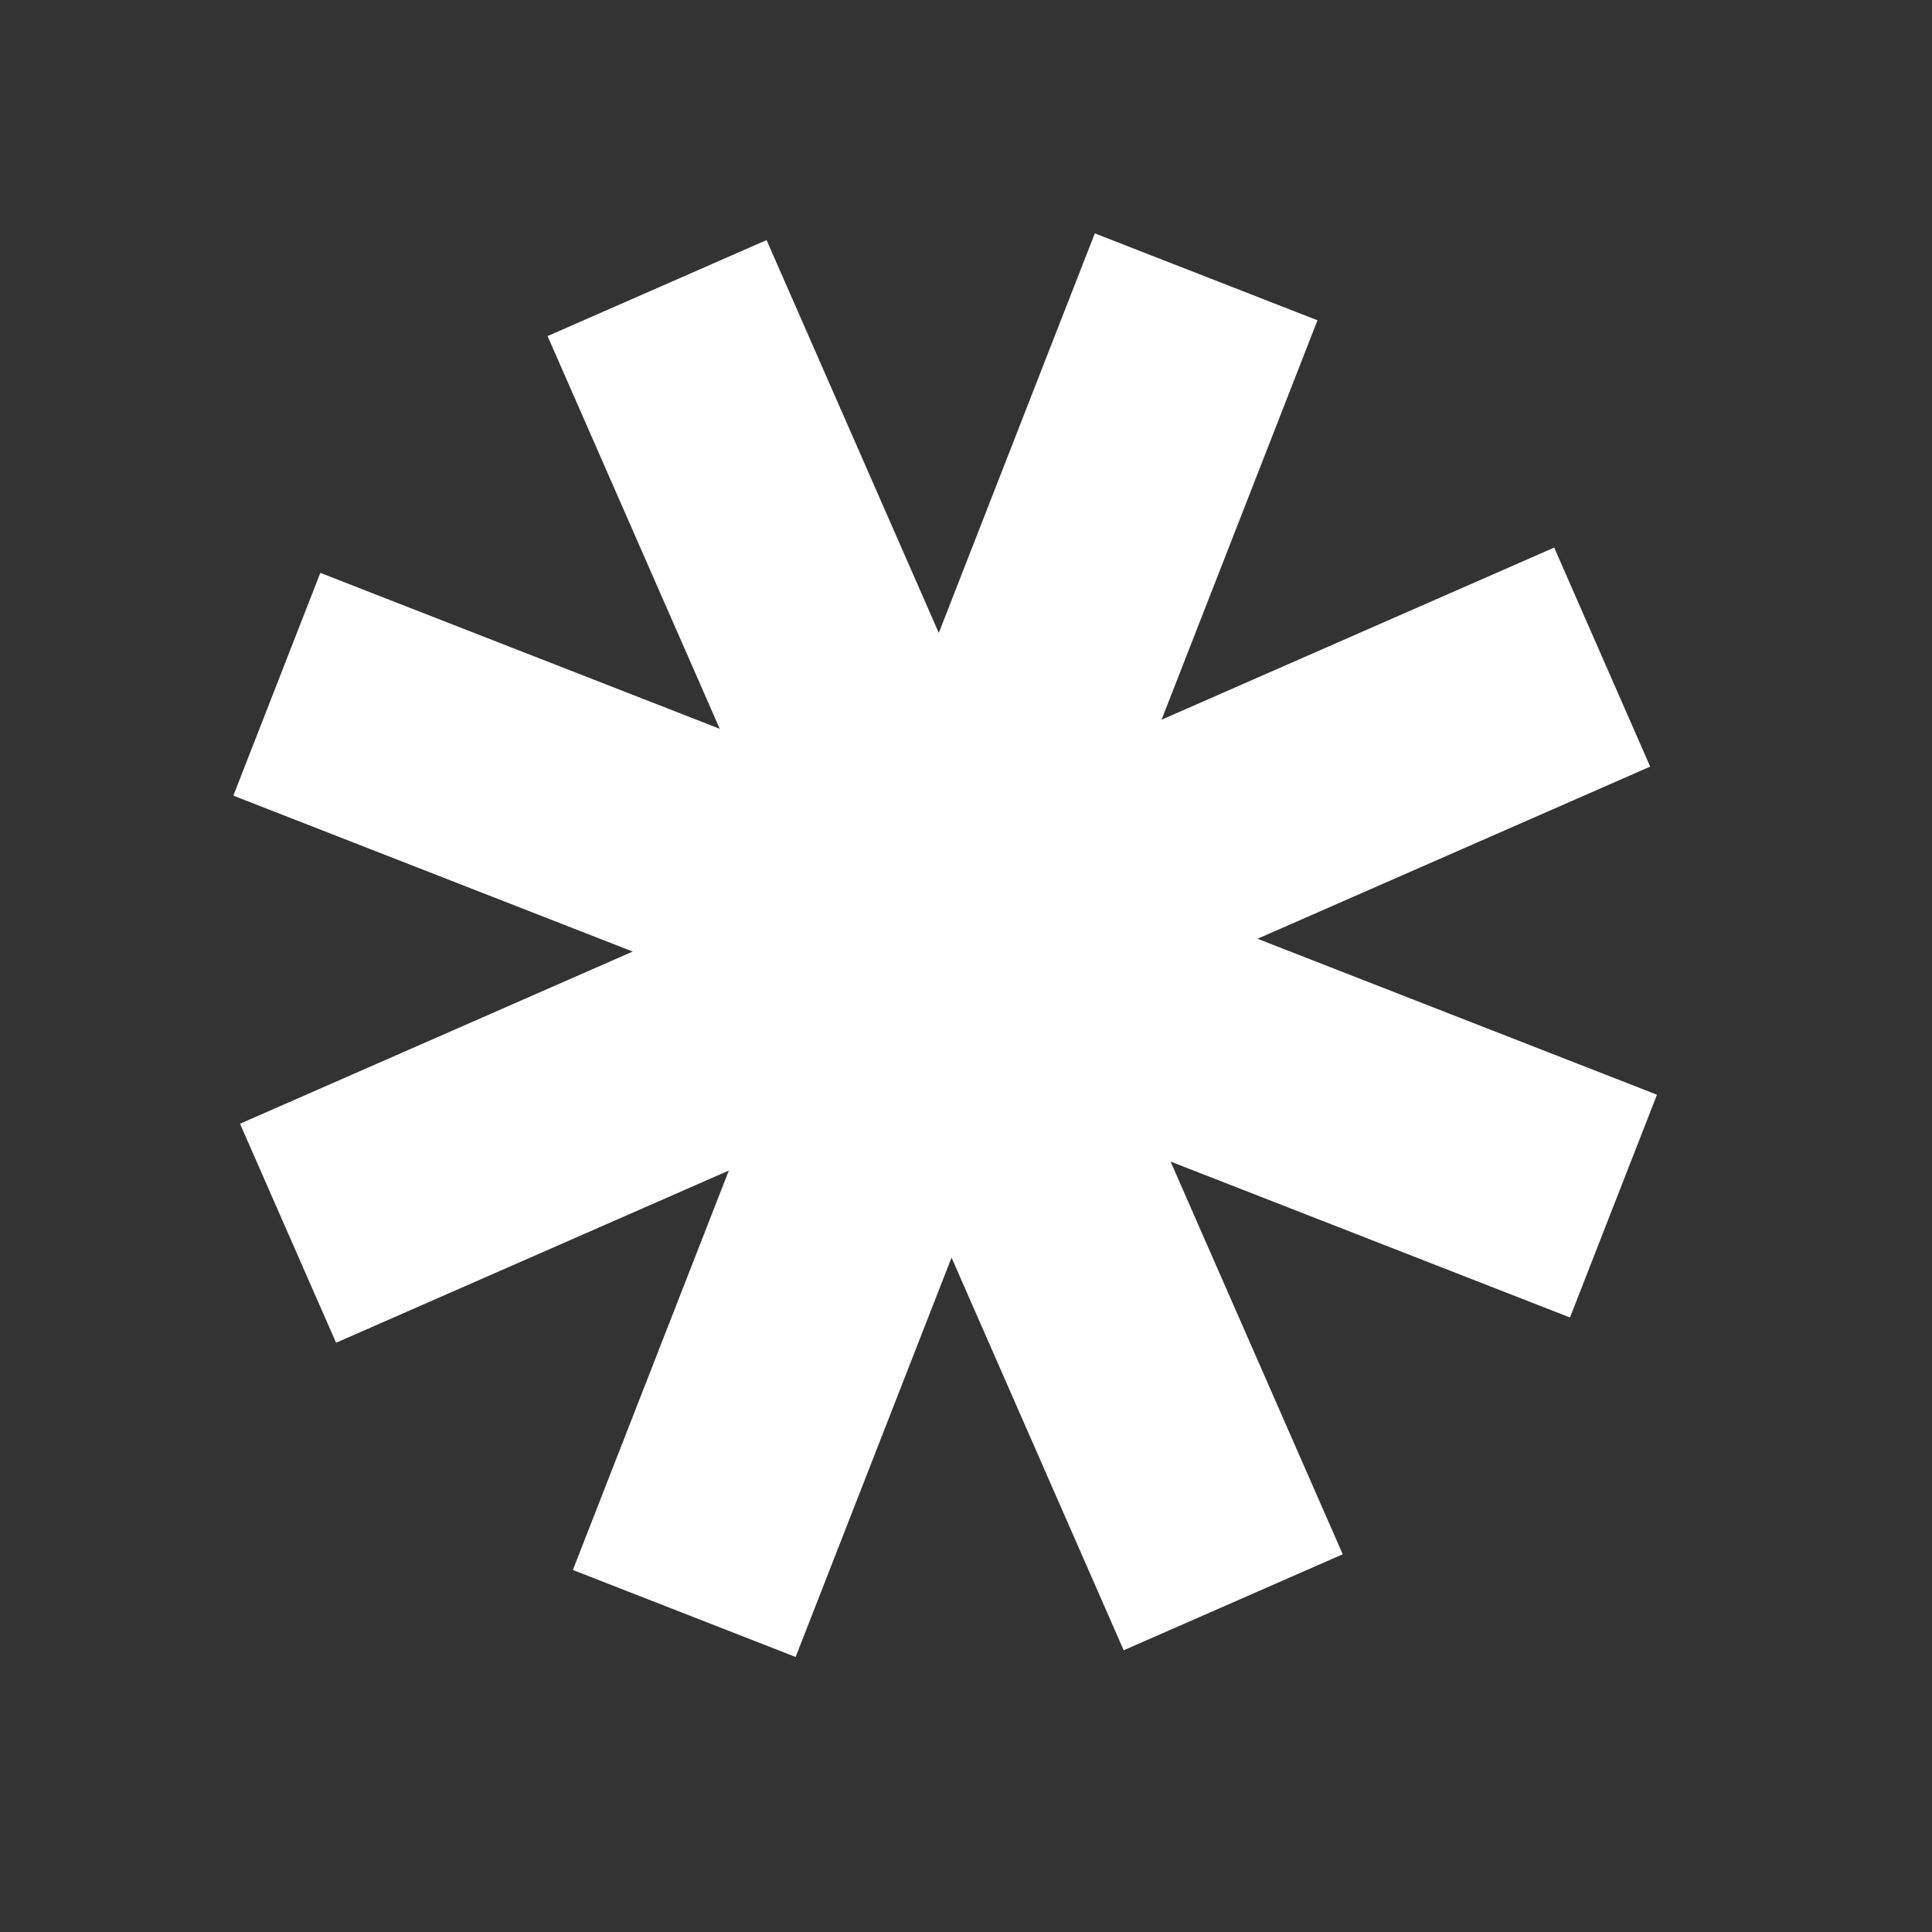
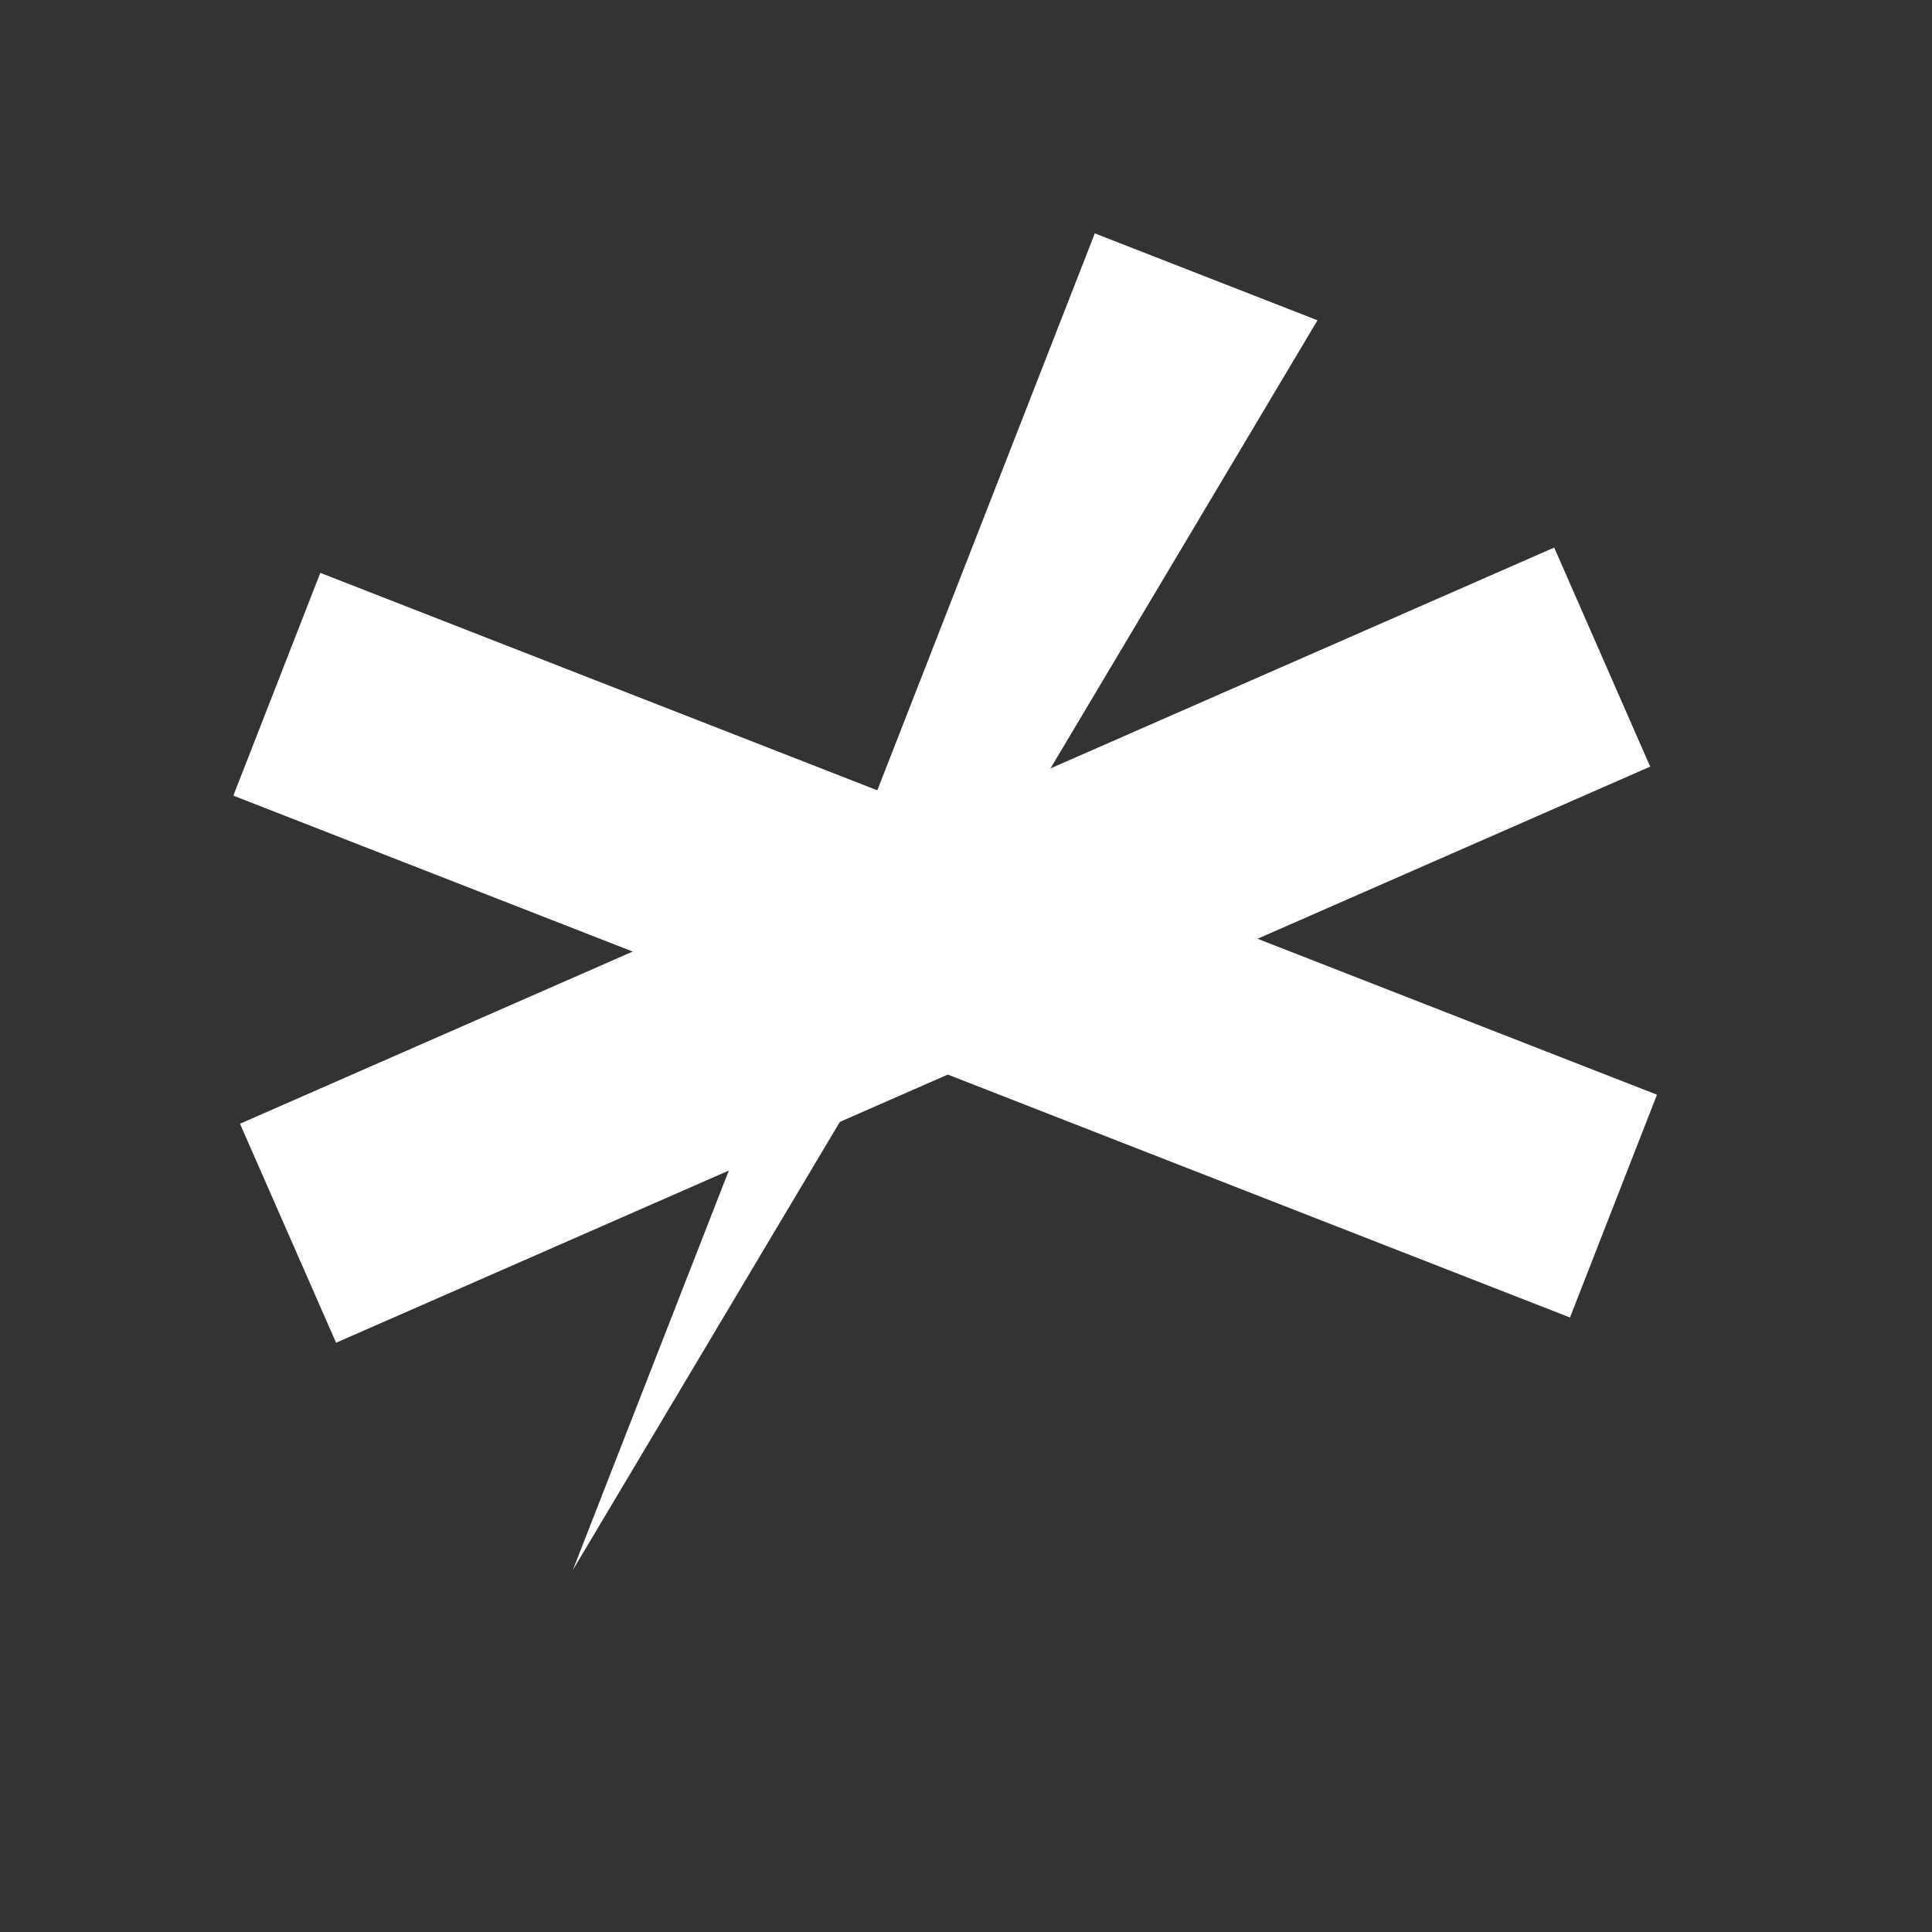
<svg xmlns="http://www.w3.org/2000/svg" width="45" height="45" fill="none">
  <rect width="100%" height="100%" fill="#333333" stroke="none" />
-   <path fill="#fff" d="m12.754 7.828 5.101-2.236 13.42 30.61-5.102 2.236z" />
  <path fill="#fff" d="m5.435 18.532 2.026-5.189 31.133 12.155-2.026 5.189z" />
-   <path fill="#fff" d="M30.687 7.46 25.5 5.436 13.343 36.568l5.189 2.026z" />
+   <path fill="#fff" d="M30.687 7.46 25.5 5.436 13.343 36.568z" />
  <path fill="#fff" d="M7.828 31.275 5.59 26.174l30.61-13.42 2.236 5.102z" />
</svg>